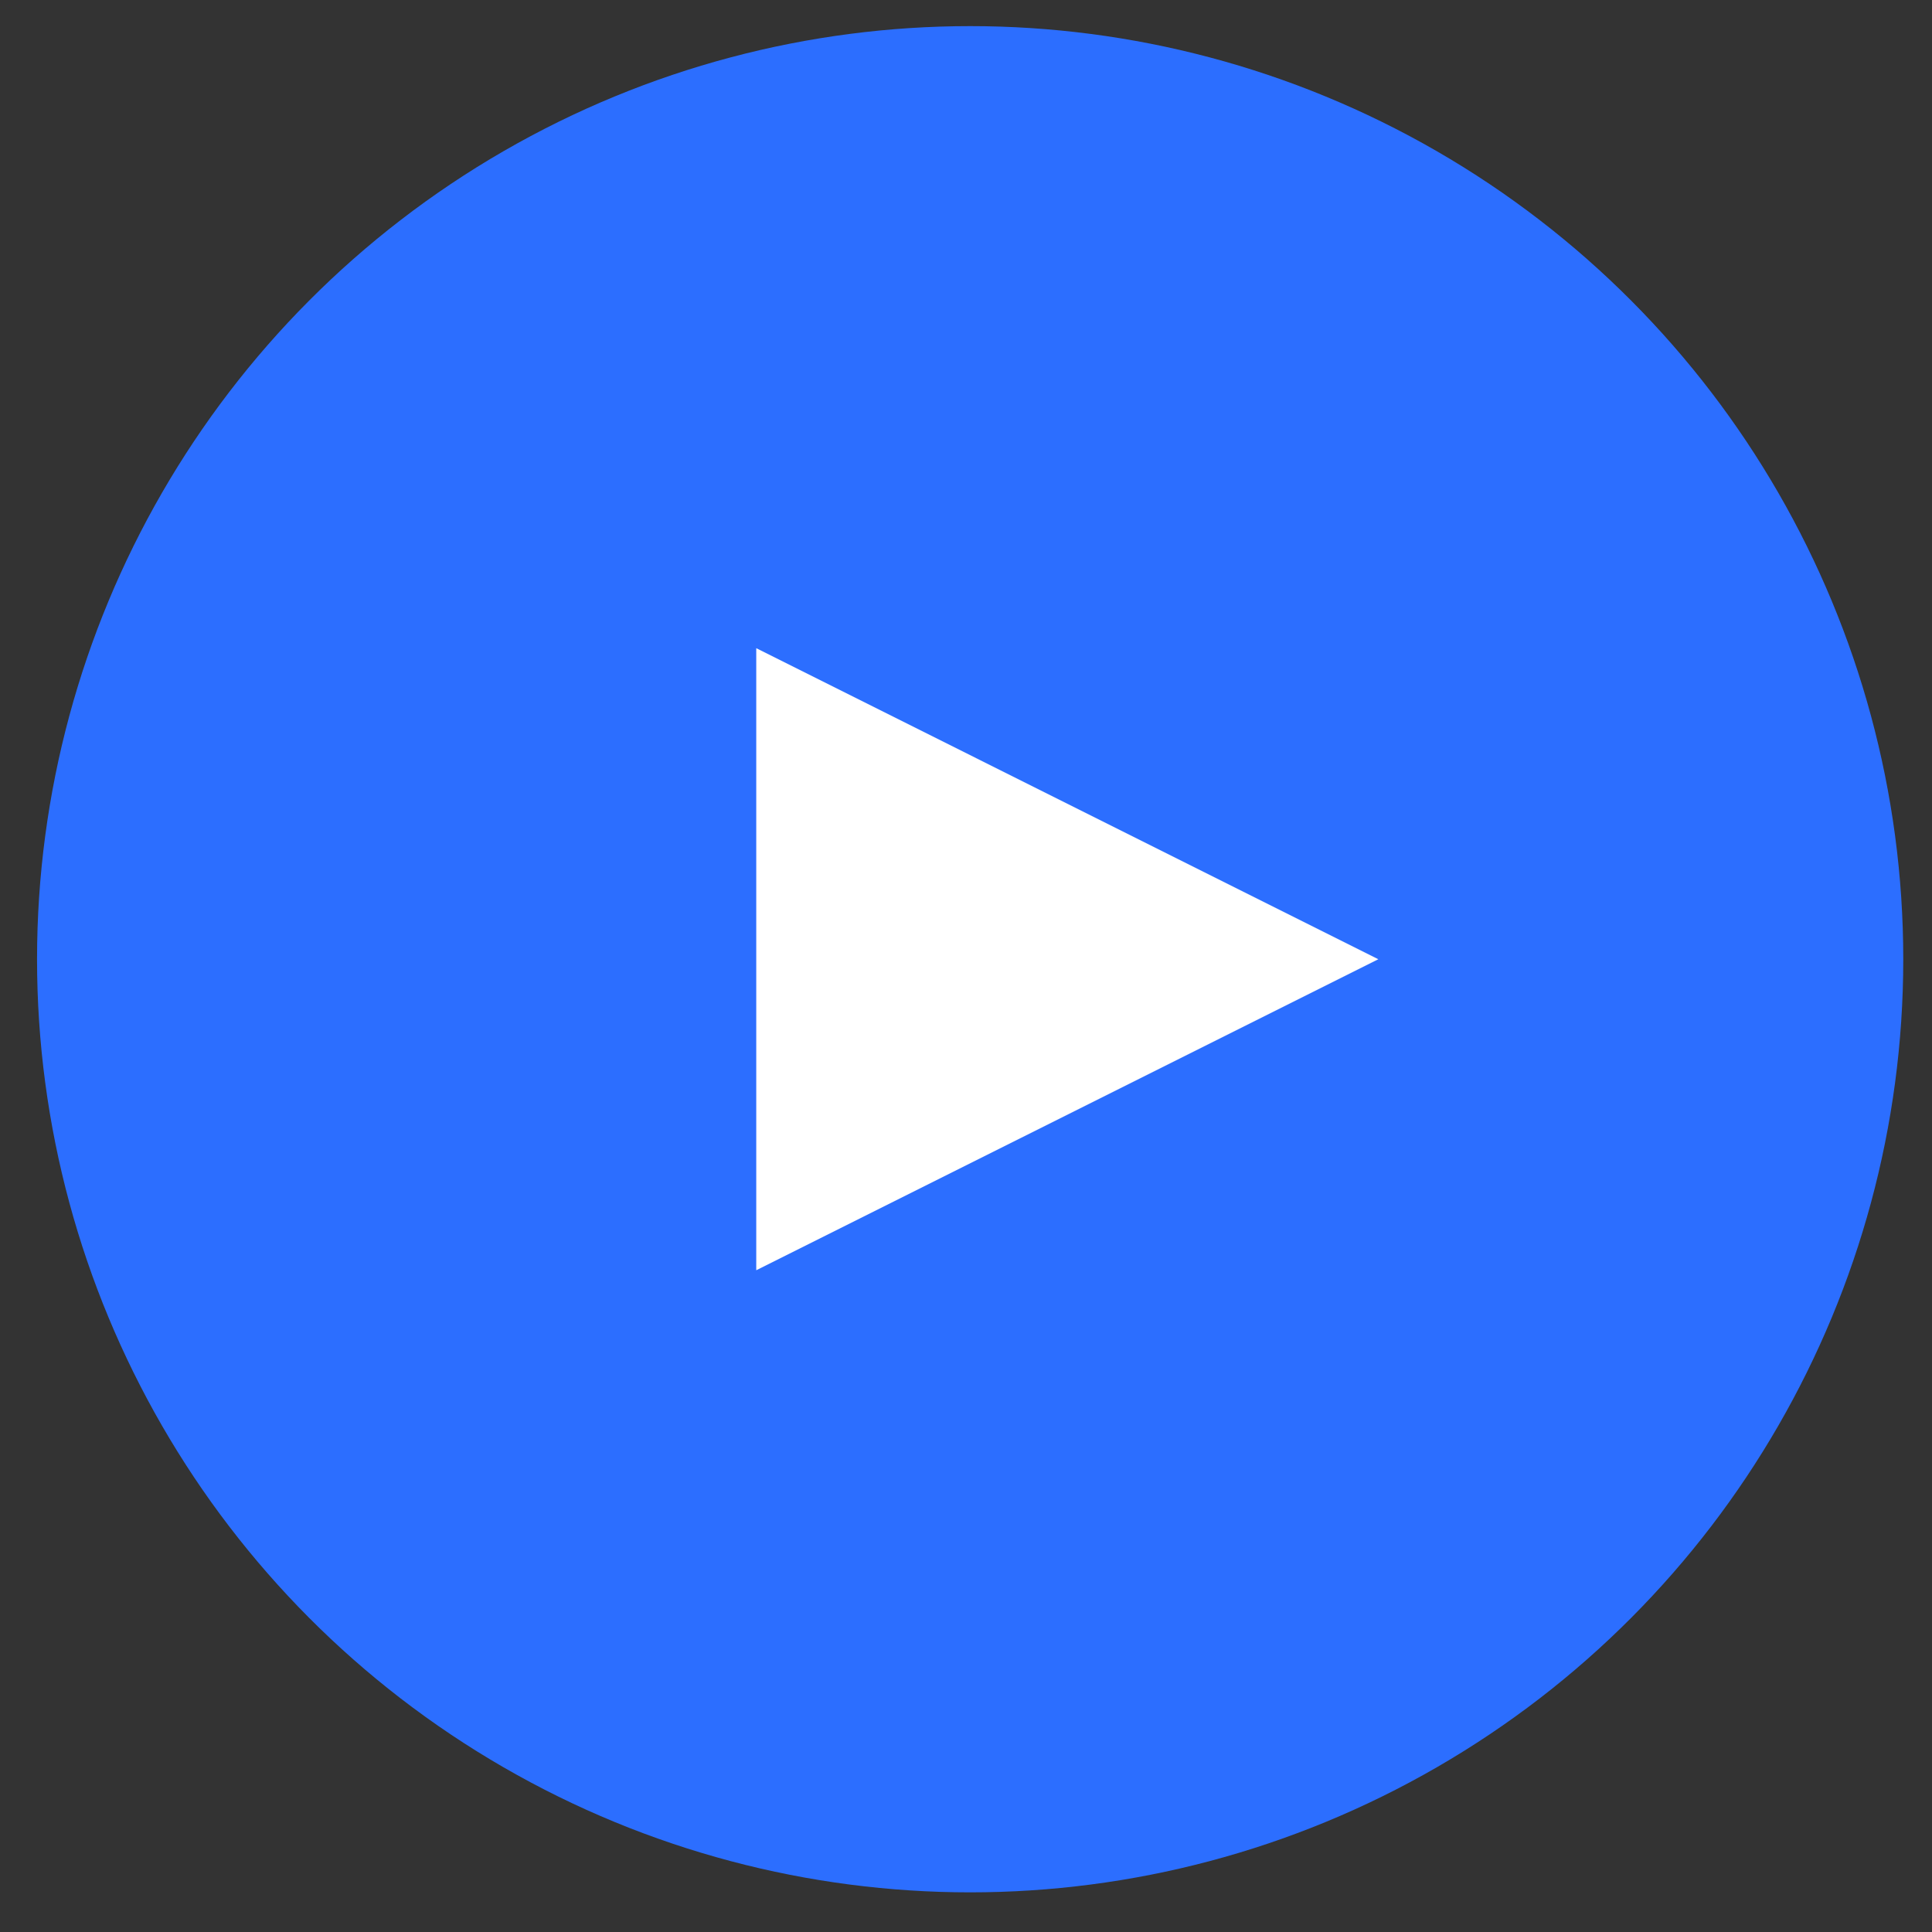
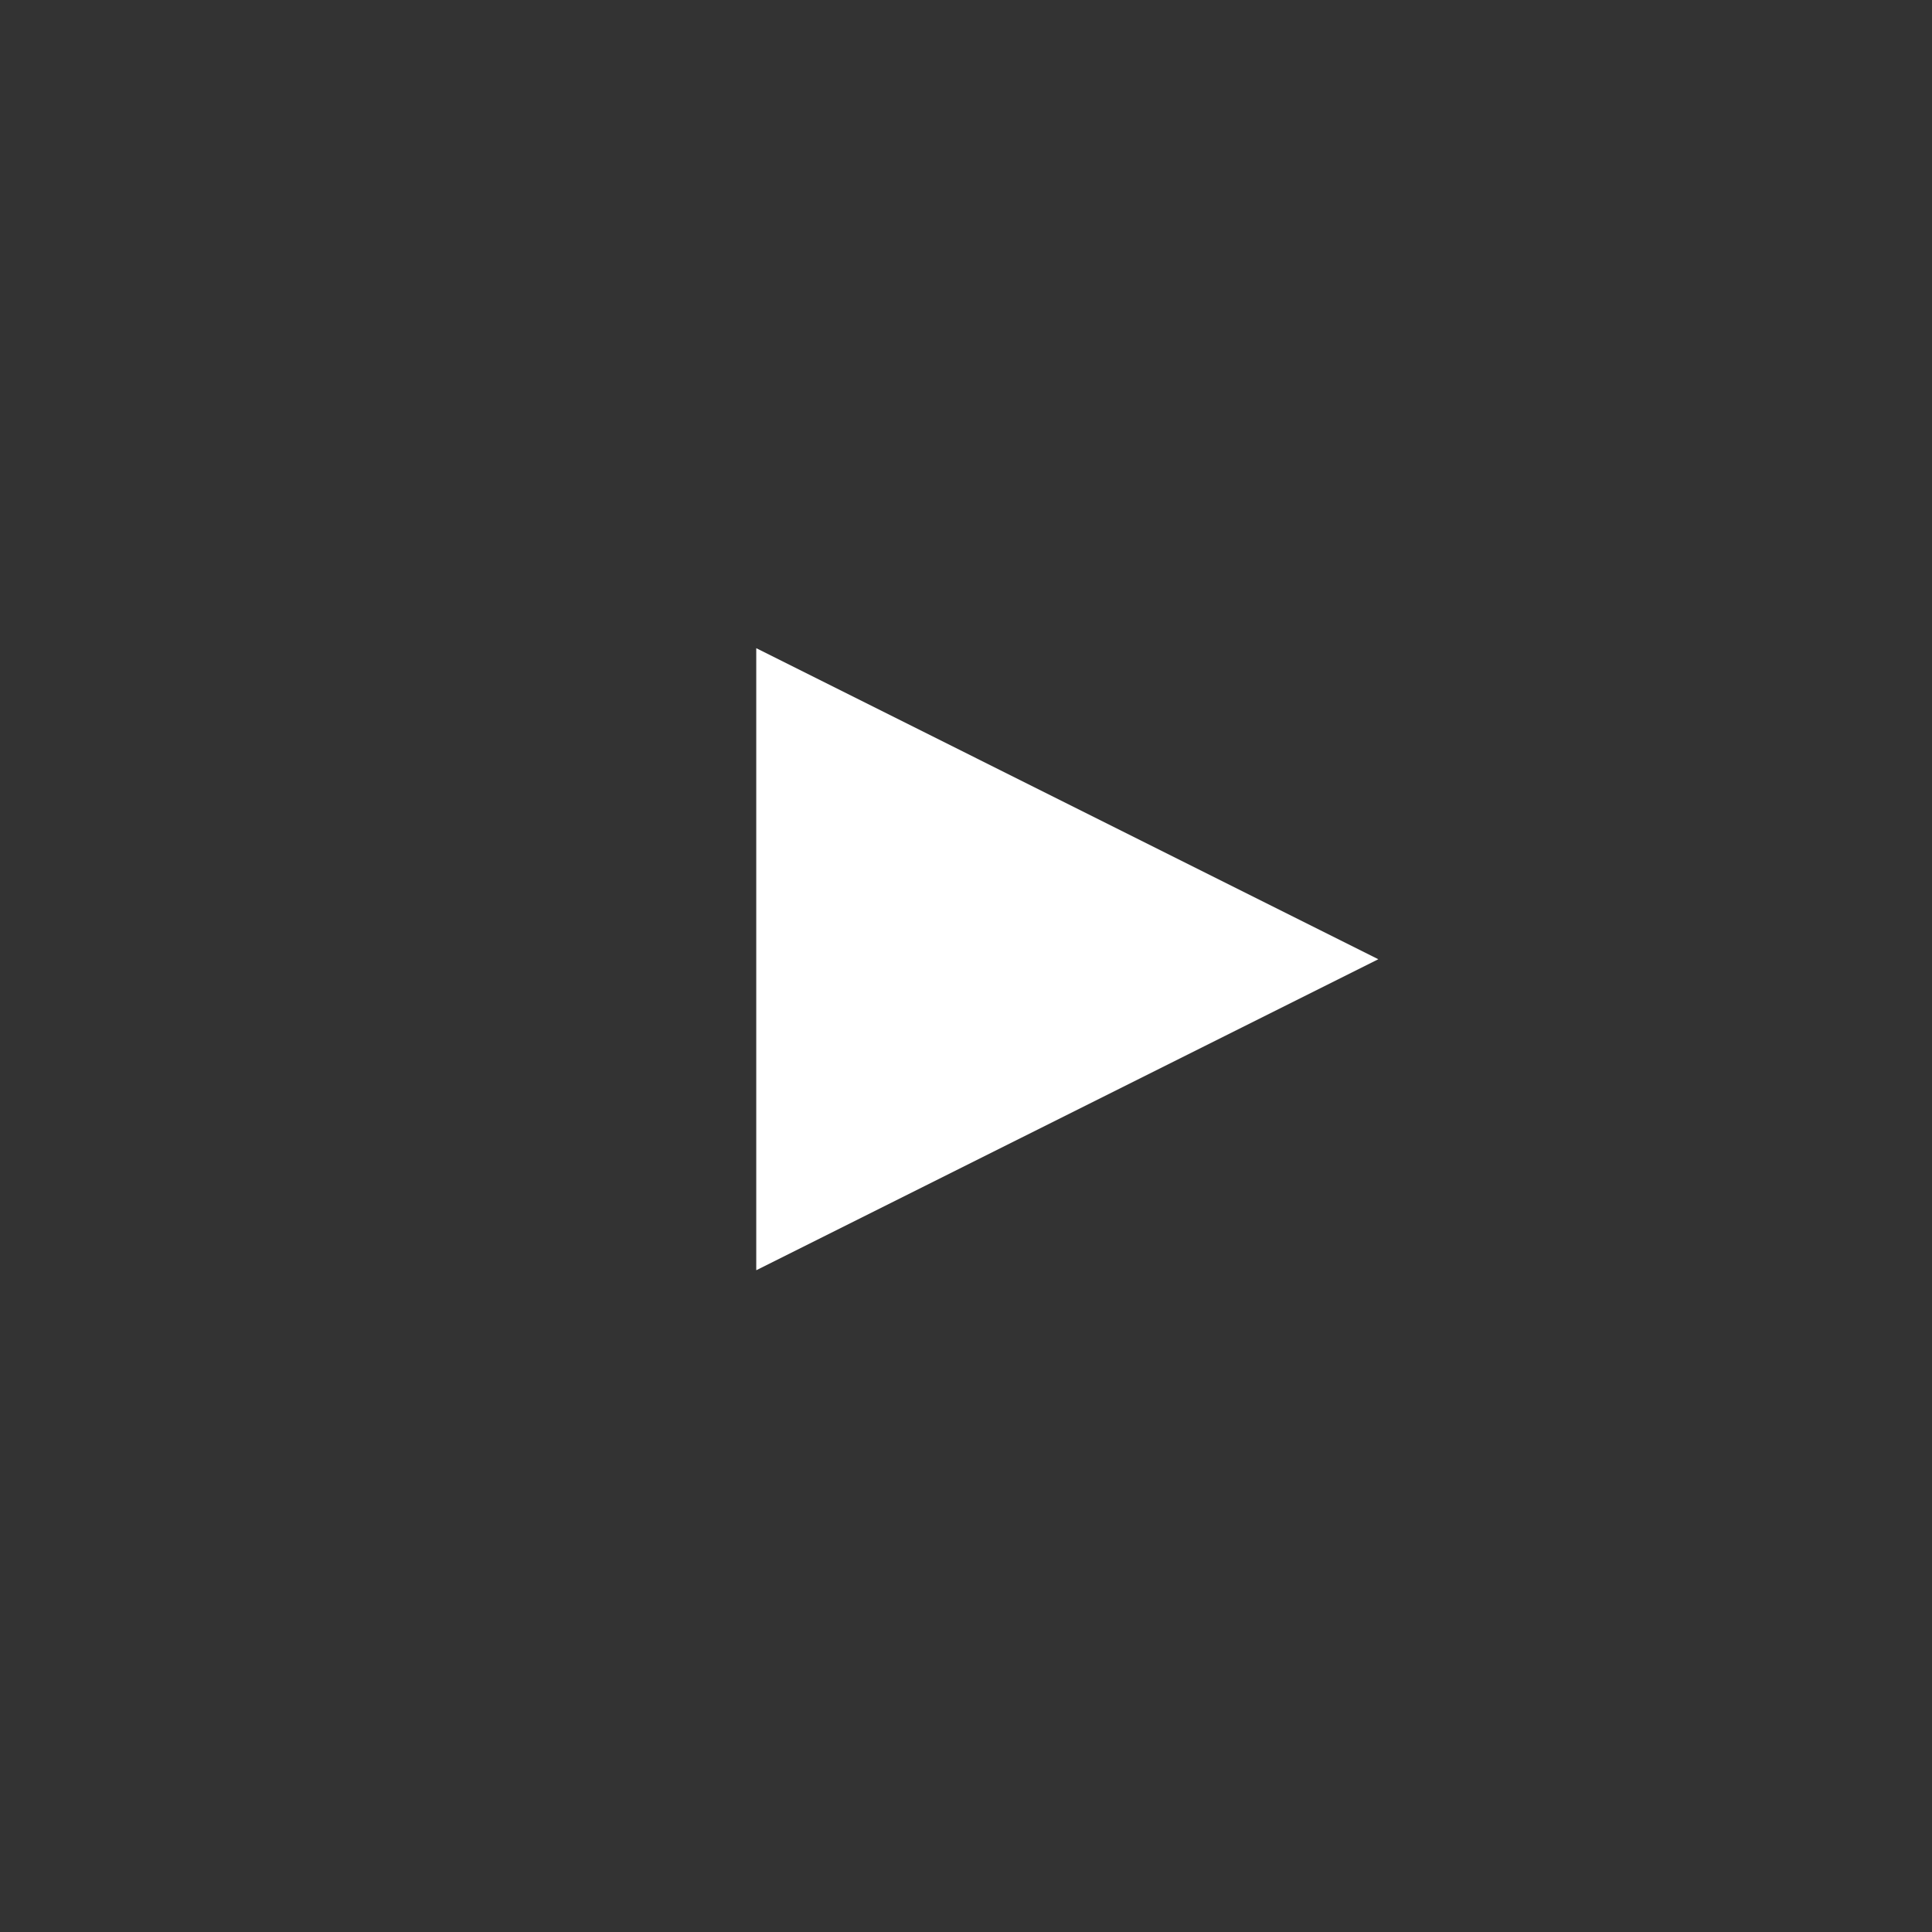
<svg xmlns="http://www.w3.org/2000/svg" width="46" height="46" viewBox="0 0 46 46" fill="none">
  <rect x="0" y="0" width="46" height="46" fill="#333333" stroke="none" />
-   <circle cx="23.099" cy="22.839" r="22.217" fill="#2C6EFF" />
-   <path d="M32.817 22.839L18.006 30.244L18.006 15.433L32.817 22.839Z" fill="white" />
+   <path d="M32.817 22.839L18.006 30.244L18.006 15.433L32.817 22.839" fill="white" />
</svg>